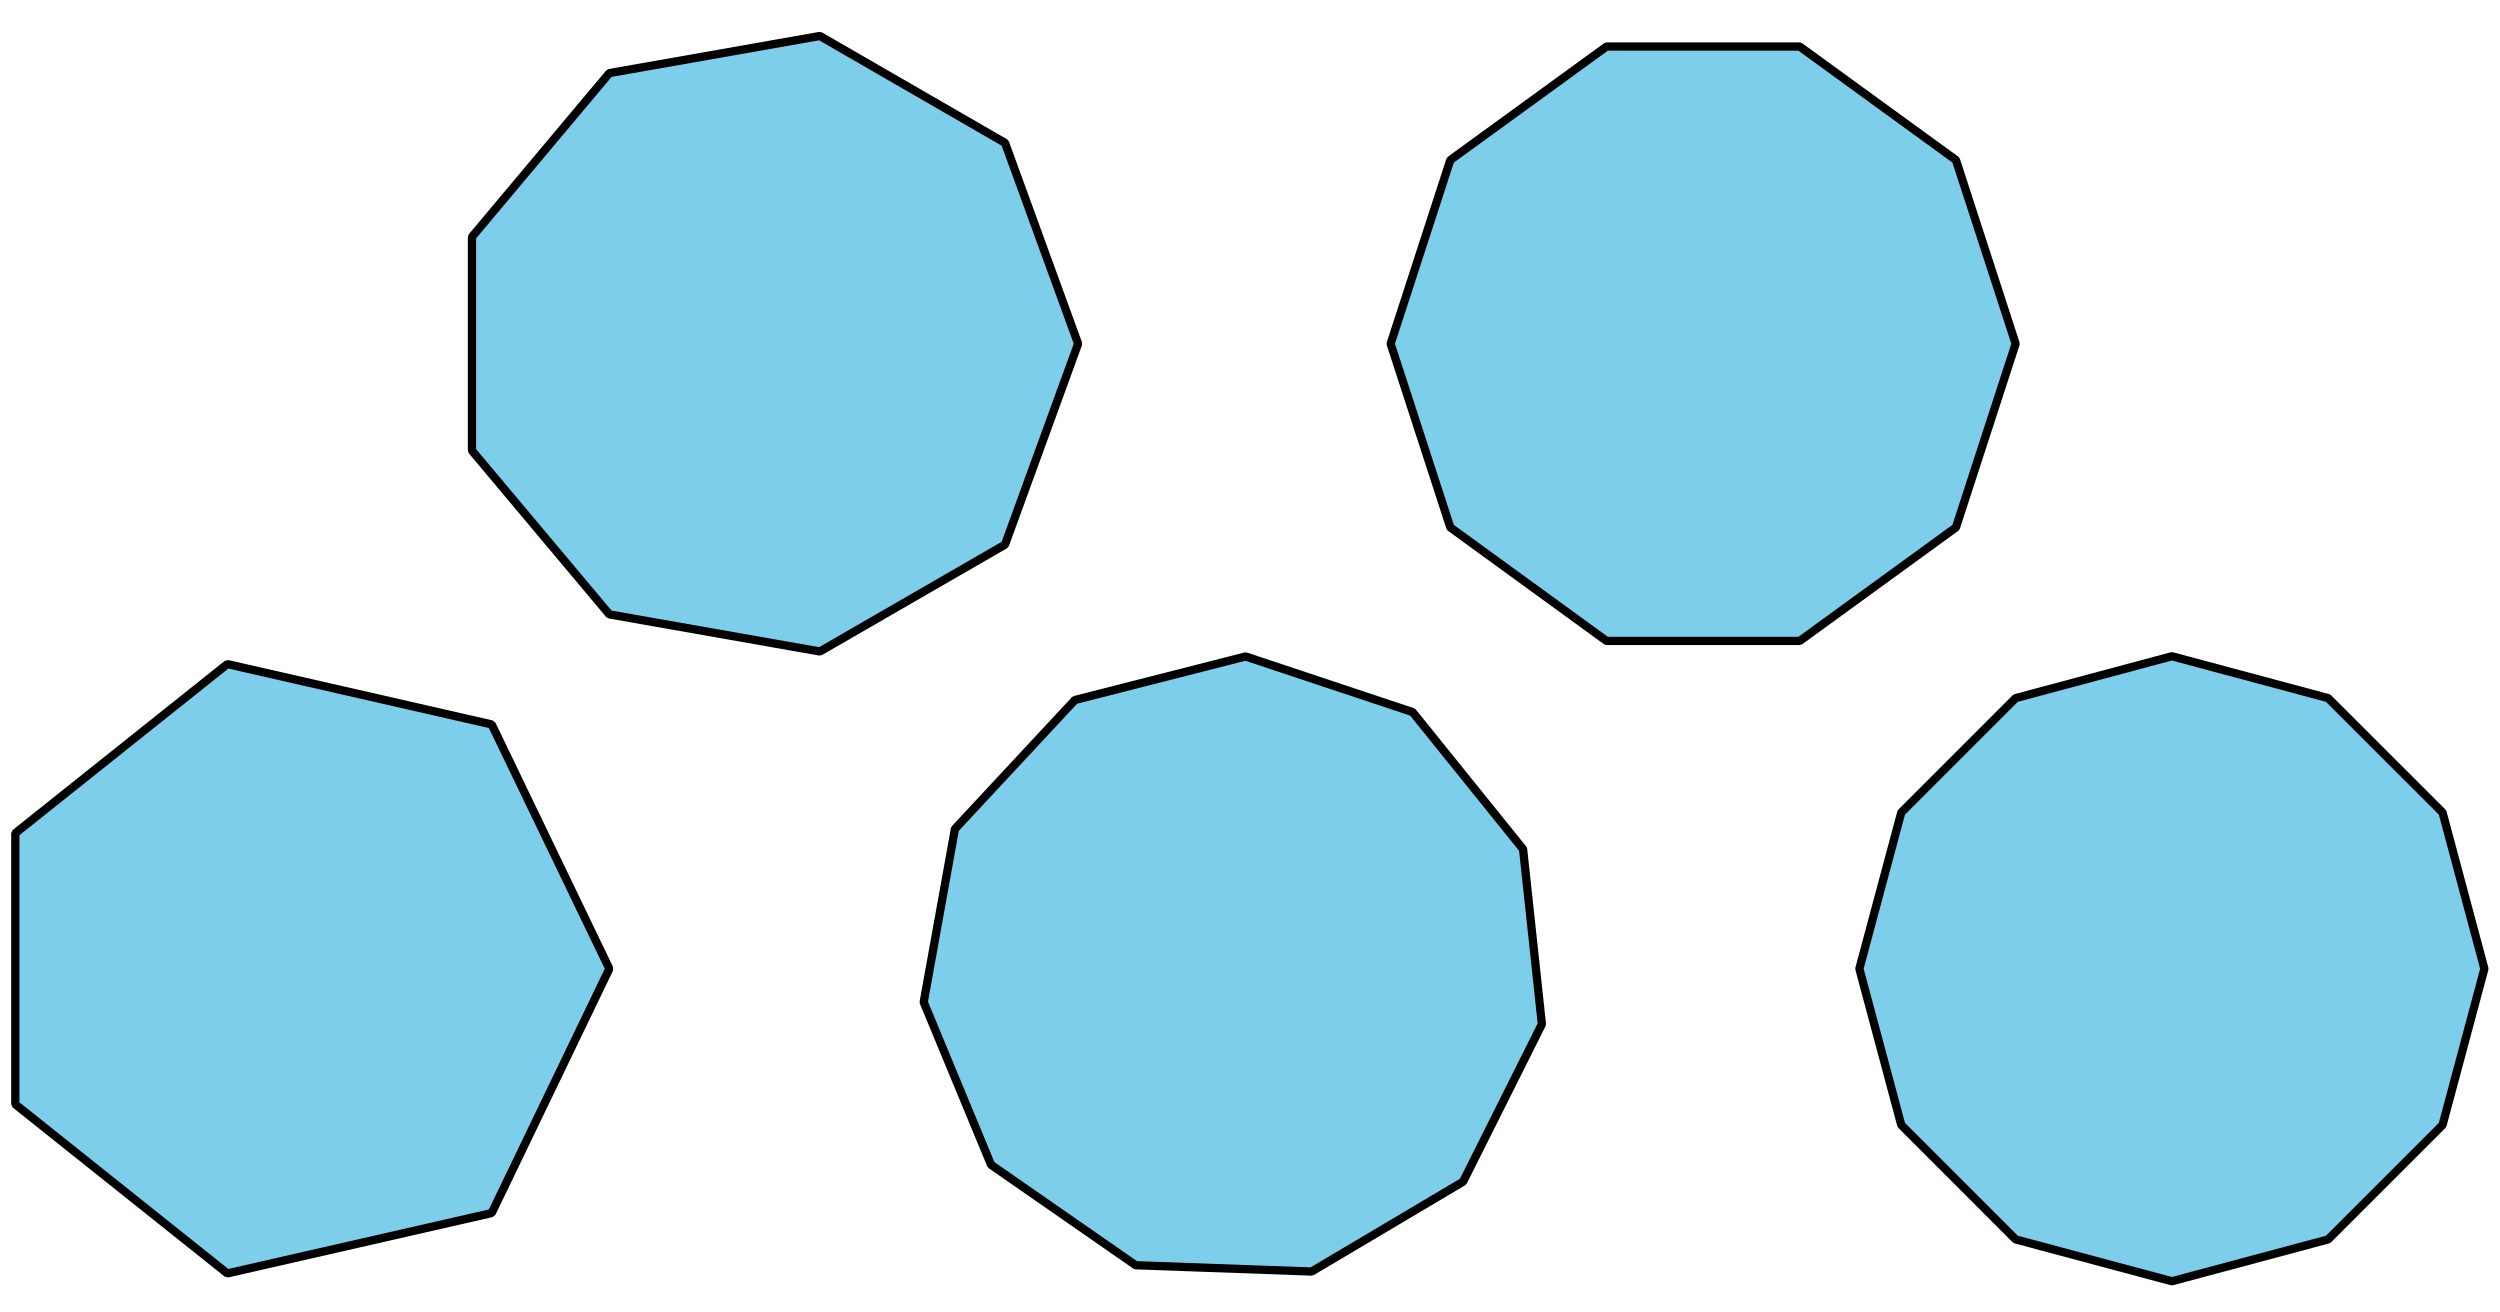
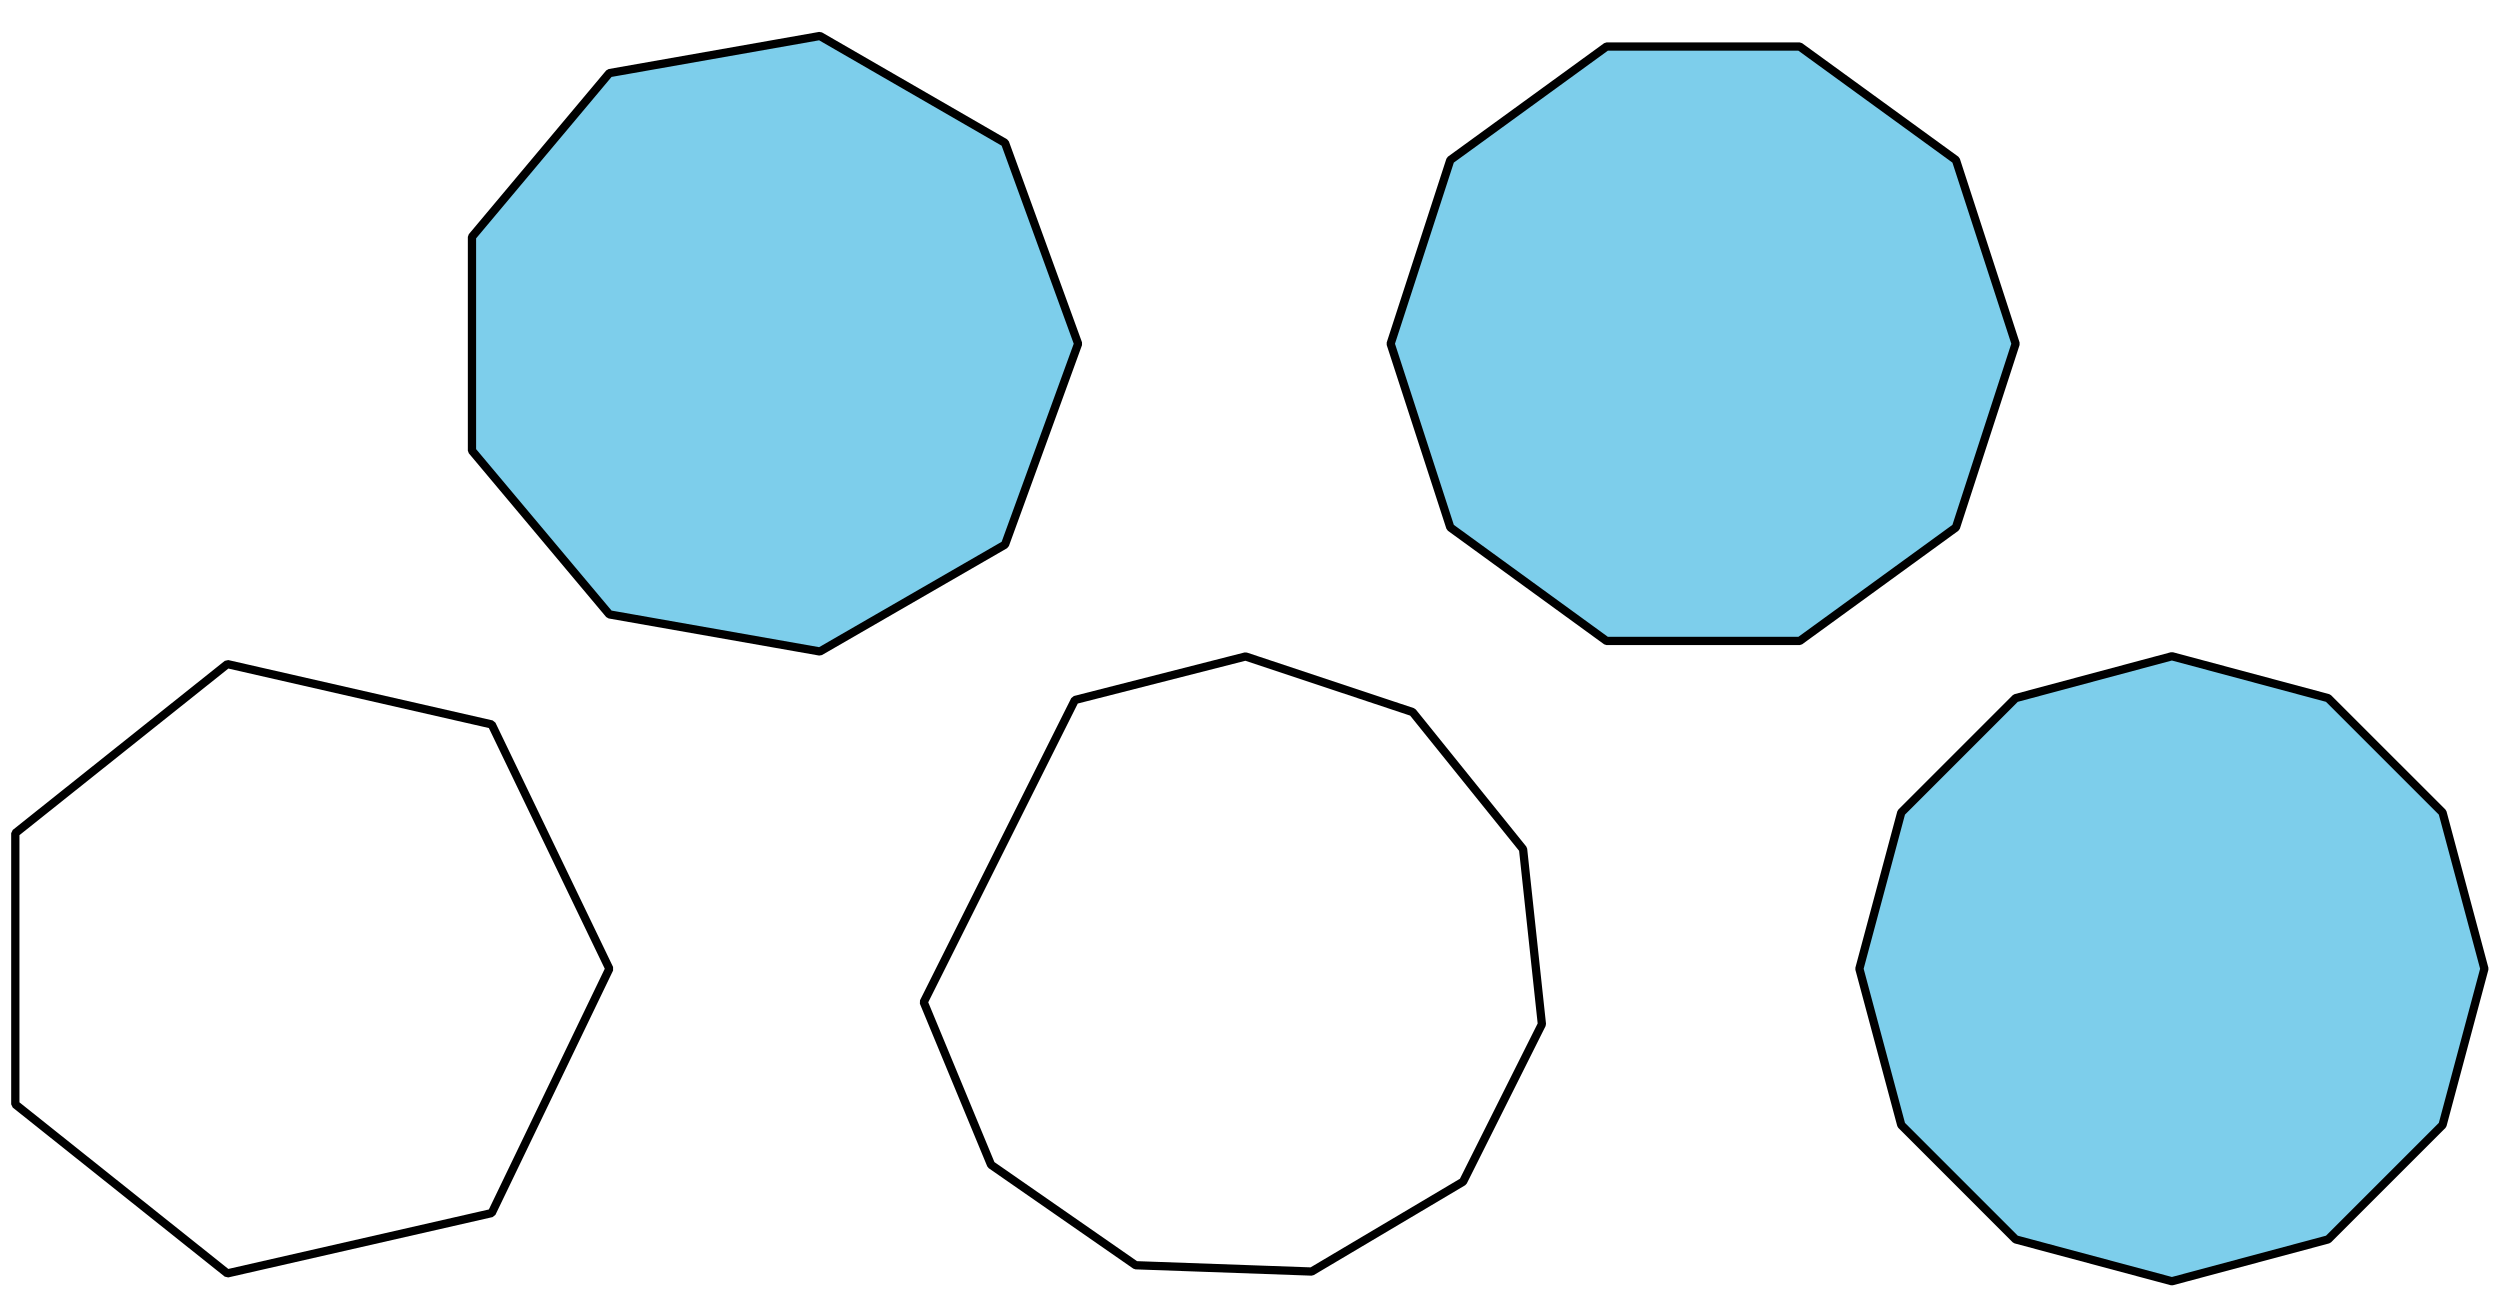
<svg xmlns="http://www.w3.org/2000/svg" height="158.76pt" version="1.1" viewBox="-72 -72 302.4 158.76" width="302.4pt">
  <defs>
    <clipPath id="clip1">
      <path d="M-72 86.762V-72H230.403V86.762ZM230.403 -72" />
    </clipPath>
  </defs>
  <g id="page1">
-     <path clip-path="url(#clip1)" d="M112.231 30.715L98.867 14.133L78.66 7.406L58.023 12.672L43.512 28.262L39.73 49.219L47.879 68.894L65.371 81.043L86.656 81.805L104.973 70.938L114.508 51.891L112.231 30.715Z" fill="#7dceeb" />
-     <path clip-path="url(#clip1)" d="M112.231 30.715L98.867 14.133L78.66 7.406L58.023 12.672L43.512 28.262L39.73 49.219L47.879 68.894L65.371 81.043L86.656 81.805L104.973 70.938L114.508 51.891L112.231 30.715Z" fill="none" stroke="#000000" stroke-linejoin="bevel" stroke-miterlimit="10.037" stroke-width="1" />
-     <path clip-path="url(#clip1)" d="M1.707 45.18L-12.523 15.629L-44.5 8.328L-70.148 28.781V61.578L-44.504 82.031L-12.523 74.731L1.707 45.18Z" fill="#7dceeb" />
+     <path clip-path="url(#clip1)" d="M112.231 30.715L98.867 14.133L78.66 7.406L58.023 12.672L39.73 49.219L47.879 68.894L65.371 81.043L86.656 81.805L104.973 70.938L114.508 51.891L112.231 30.715Z" fill="none" stroke="#000000" stroke-linejoin="bevel" stroke-miterlimit="10.037" stroke-width="1" />
    <path clip-path="url(#clip1)" d="M1.707 45.18L-12.523 15.629L-44.5 8.328L-70.148 28.781V61.578L-44.504 82.031L-12.523 74.731L1.707 45.18Z" fill="none" stroke="#000000" stroke-linejoin="bevel" stroke-miterlimit="10.037" stroke-width="1" />
    <path clip-path="url(#clip1)" d="M228.512 45.18L223.45 26.281L209.61 12.445L190.711 7.379L171.812 12.445L157.977 26.281L152.91 45.18L157.977 64.082L171.812 77.918L190.711 82.981L209.61 77.918L223.45 64.082L228.512 45.18Z" fill="#7dceeb" />
    <path clip-path="url(#clip1)" d="M228.512 45.18L223.45 26.281L209.61 12.445L190.711 7.379L171.812 12.445L157.977 26.281L152.91 45.18L157.977 64.082L171.812 77.918L190.711 82.981L209.61 77.918L223.45 64.082L228.512 45.18Z" fill="none" stroke="#000000" stroke-linejoin="bevel" stroke-miterlimit="10.037" stroke-width="1" />
    <path clip-path="url(#clip1)" d="M58.41 -30.422L49.566 -54.719L27.172 -67.649L1.707 -63.156L-14.91 -43.348V-17.492L1.707 2.316L27.172 6.805L49.566 -6.121L58.41 -30.422Z" fill="#7dceeb" />
    <path clip-path="url(#clip1)" d="M58.41 -30.422L49.566 -54.719L27.172 -67.649L1.707 -63.156L-14.91 -43.348V-17.492L1.707 2.316L27.172 6.805L49.566 -6.121L58.41 -30.422Z" fill="none" stroke="#000000" stroke-linejoin="bevel" stroke-miterlimit="10.037" stroke-width="1" />
    <path clip-path="url(#clip1)" d="M171.812 -30.422L164.59 -52.641L145.691 -66.371H122.328L103.43 -52.641L96.211 -30.422L103.43 -8.203L122.328 5.531H145.691L164.59 -8.203L171.812 -30.422Z" fill="#7dceeb" />
    <path clip-path="url(#clip1)" d="M171.812 -30.422L164.59 -52.641L145.691 -66.371H122.328L103.43 -52.641L96.211 -30.422L103.43 -8.203L122.328 5.531H145.691L164.59 -8.203L171.812 -30.422Z" fill="none" stroke="#000000" stroke-linejoin="bevel" stroke-miterlimit="10.037" stroke-width="1" />
  </g>
</svg>